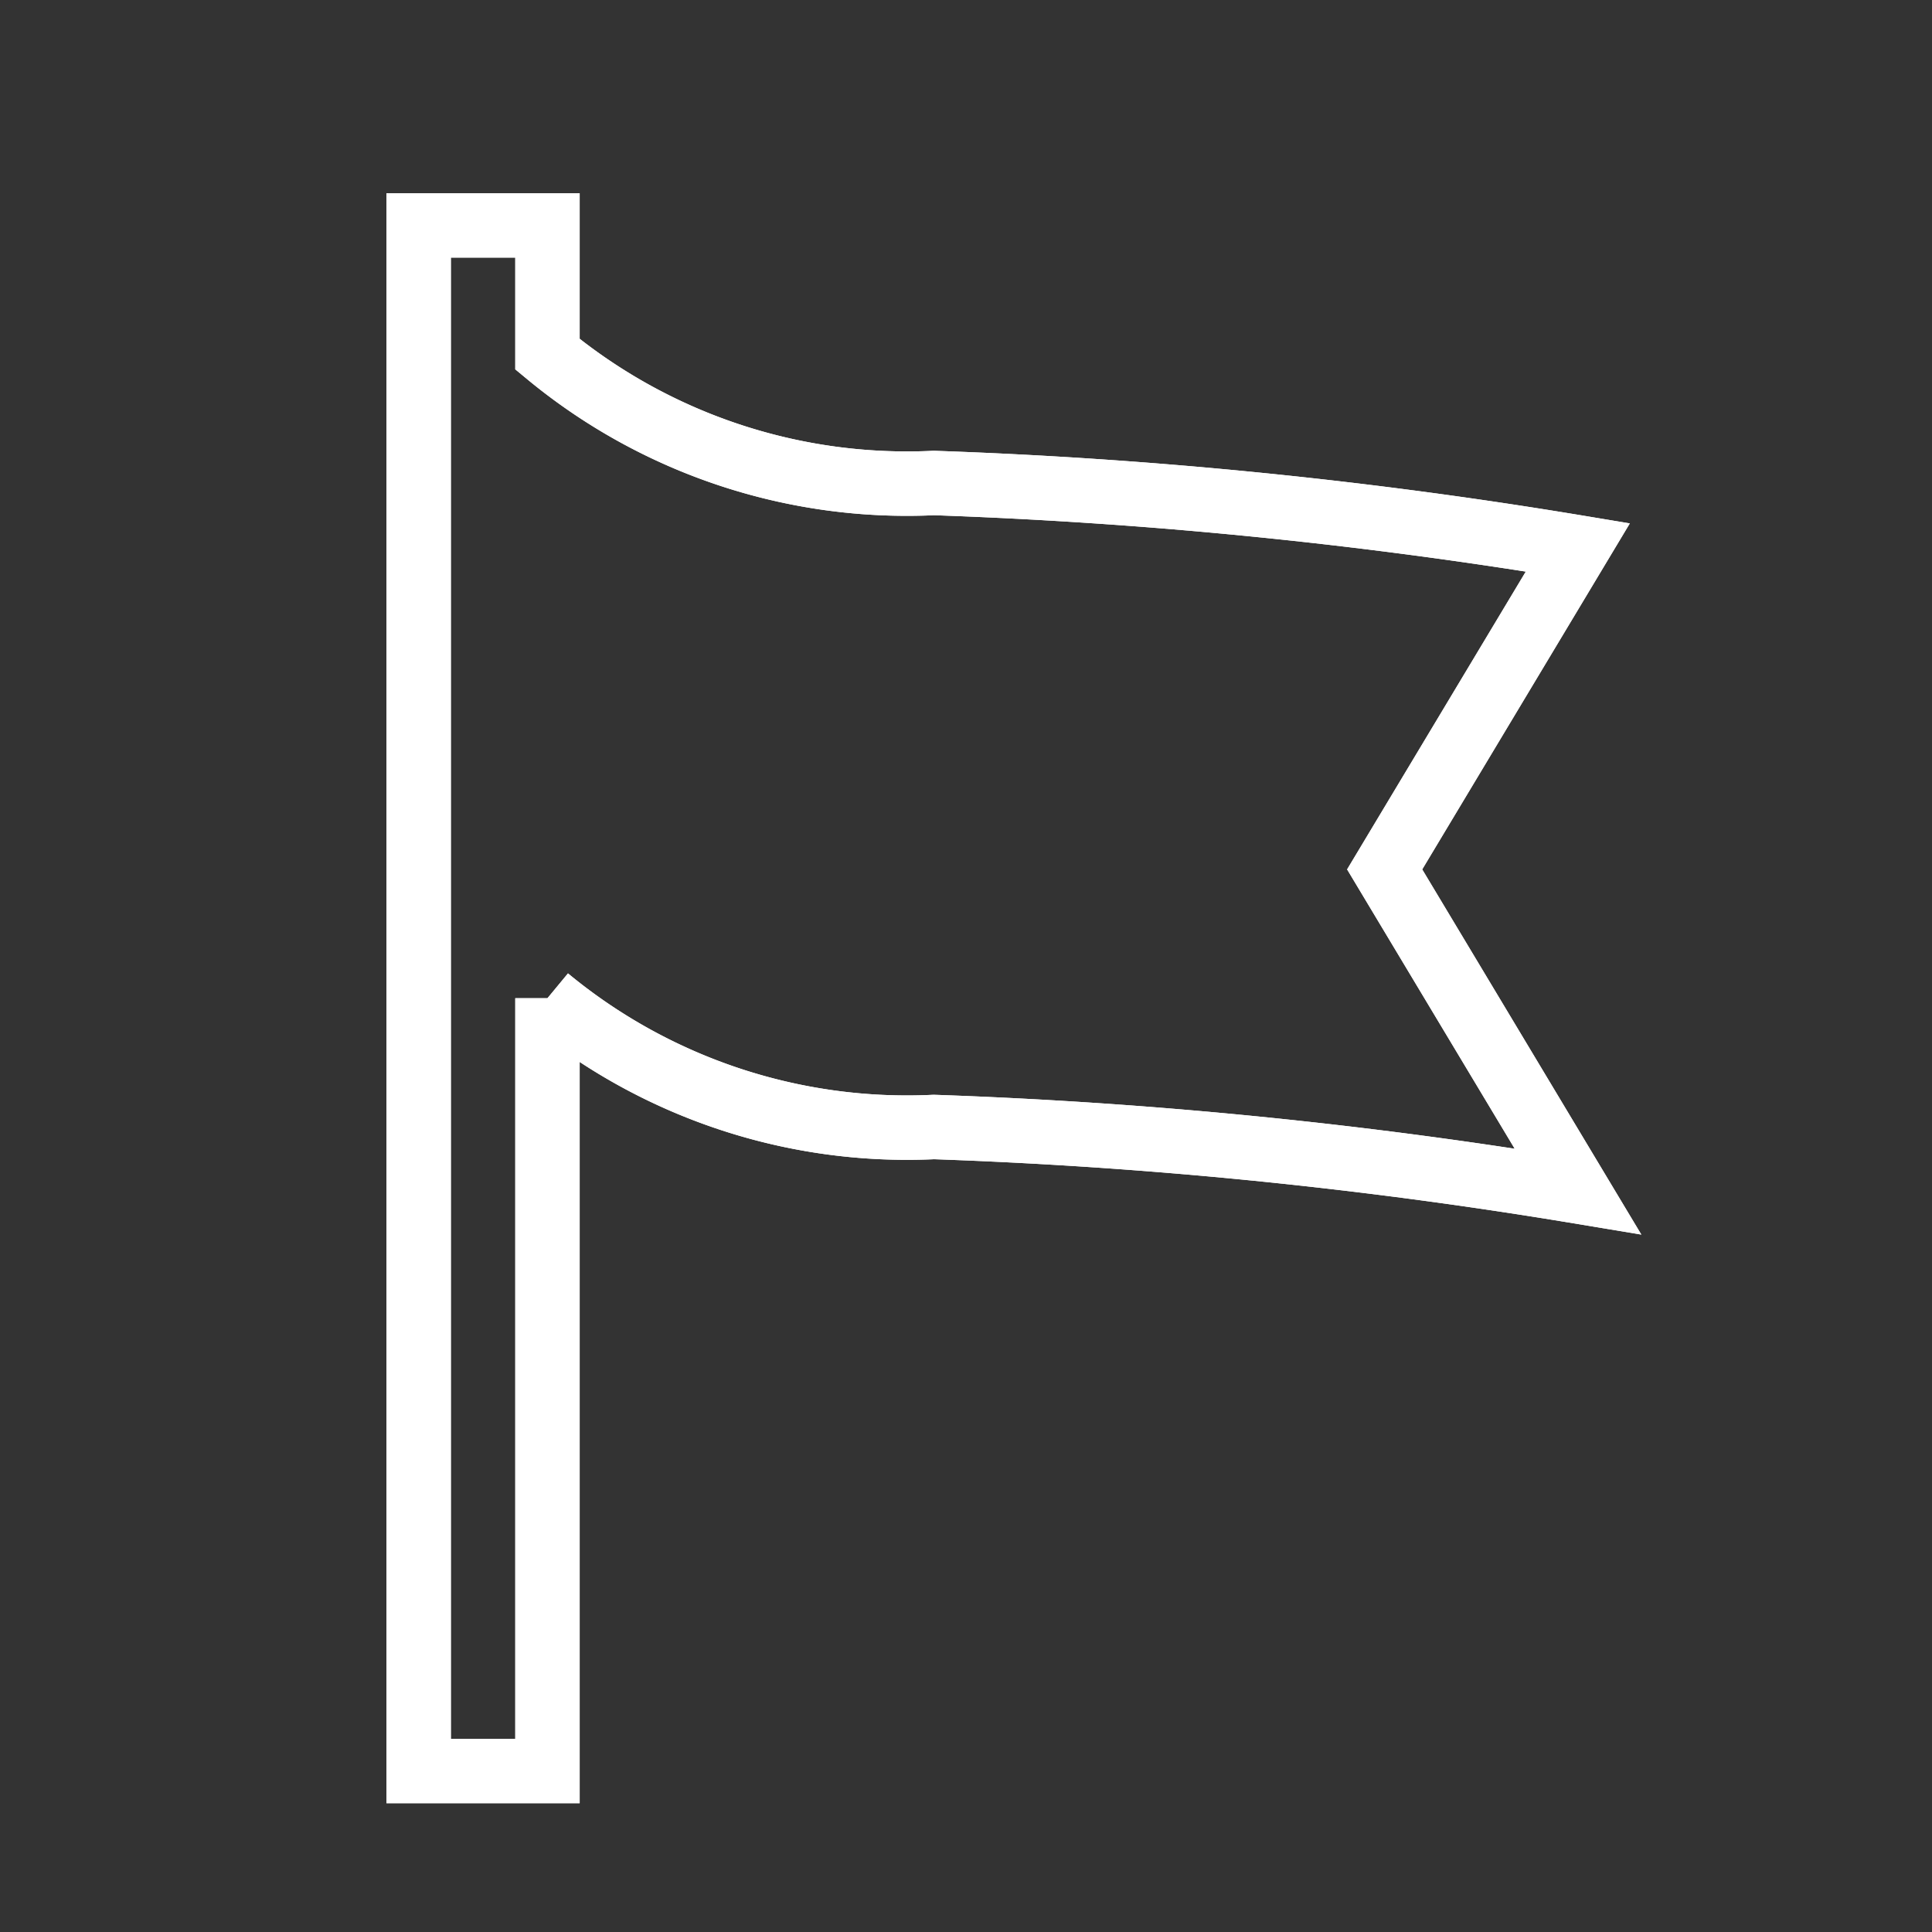
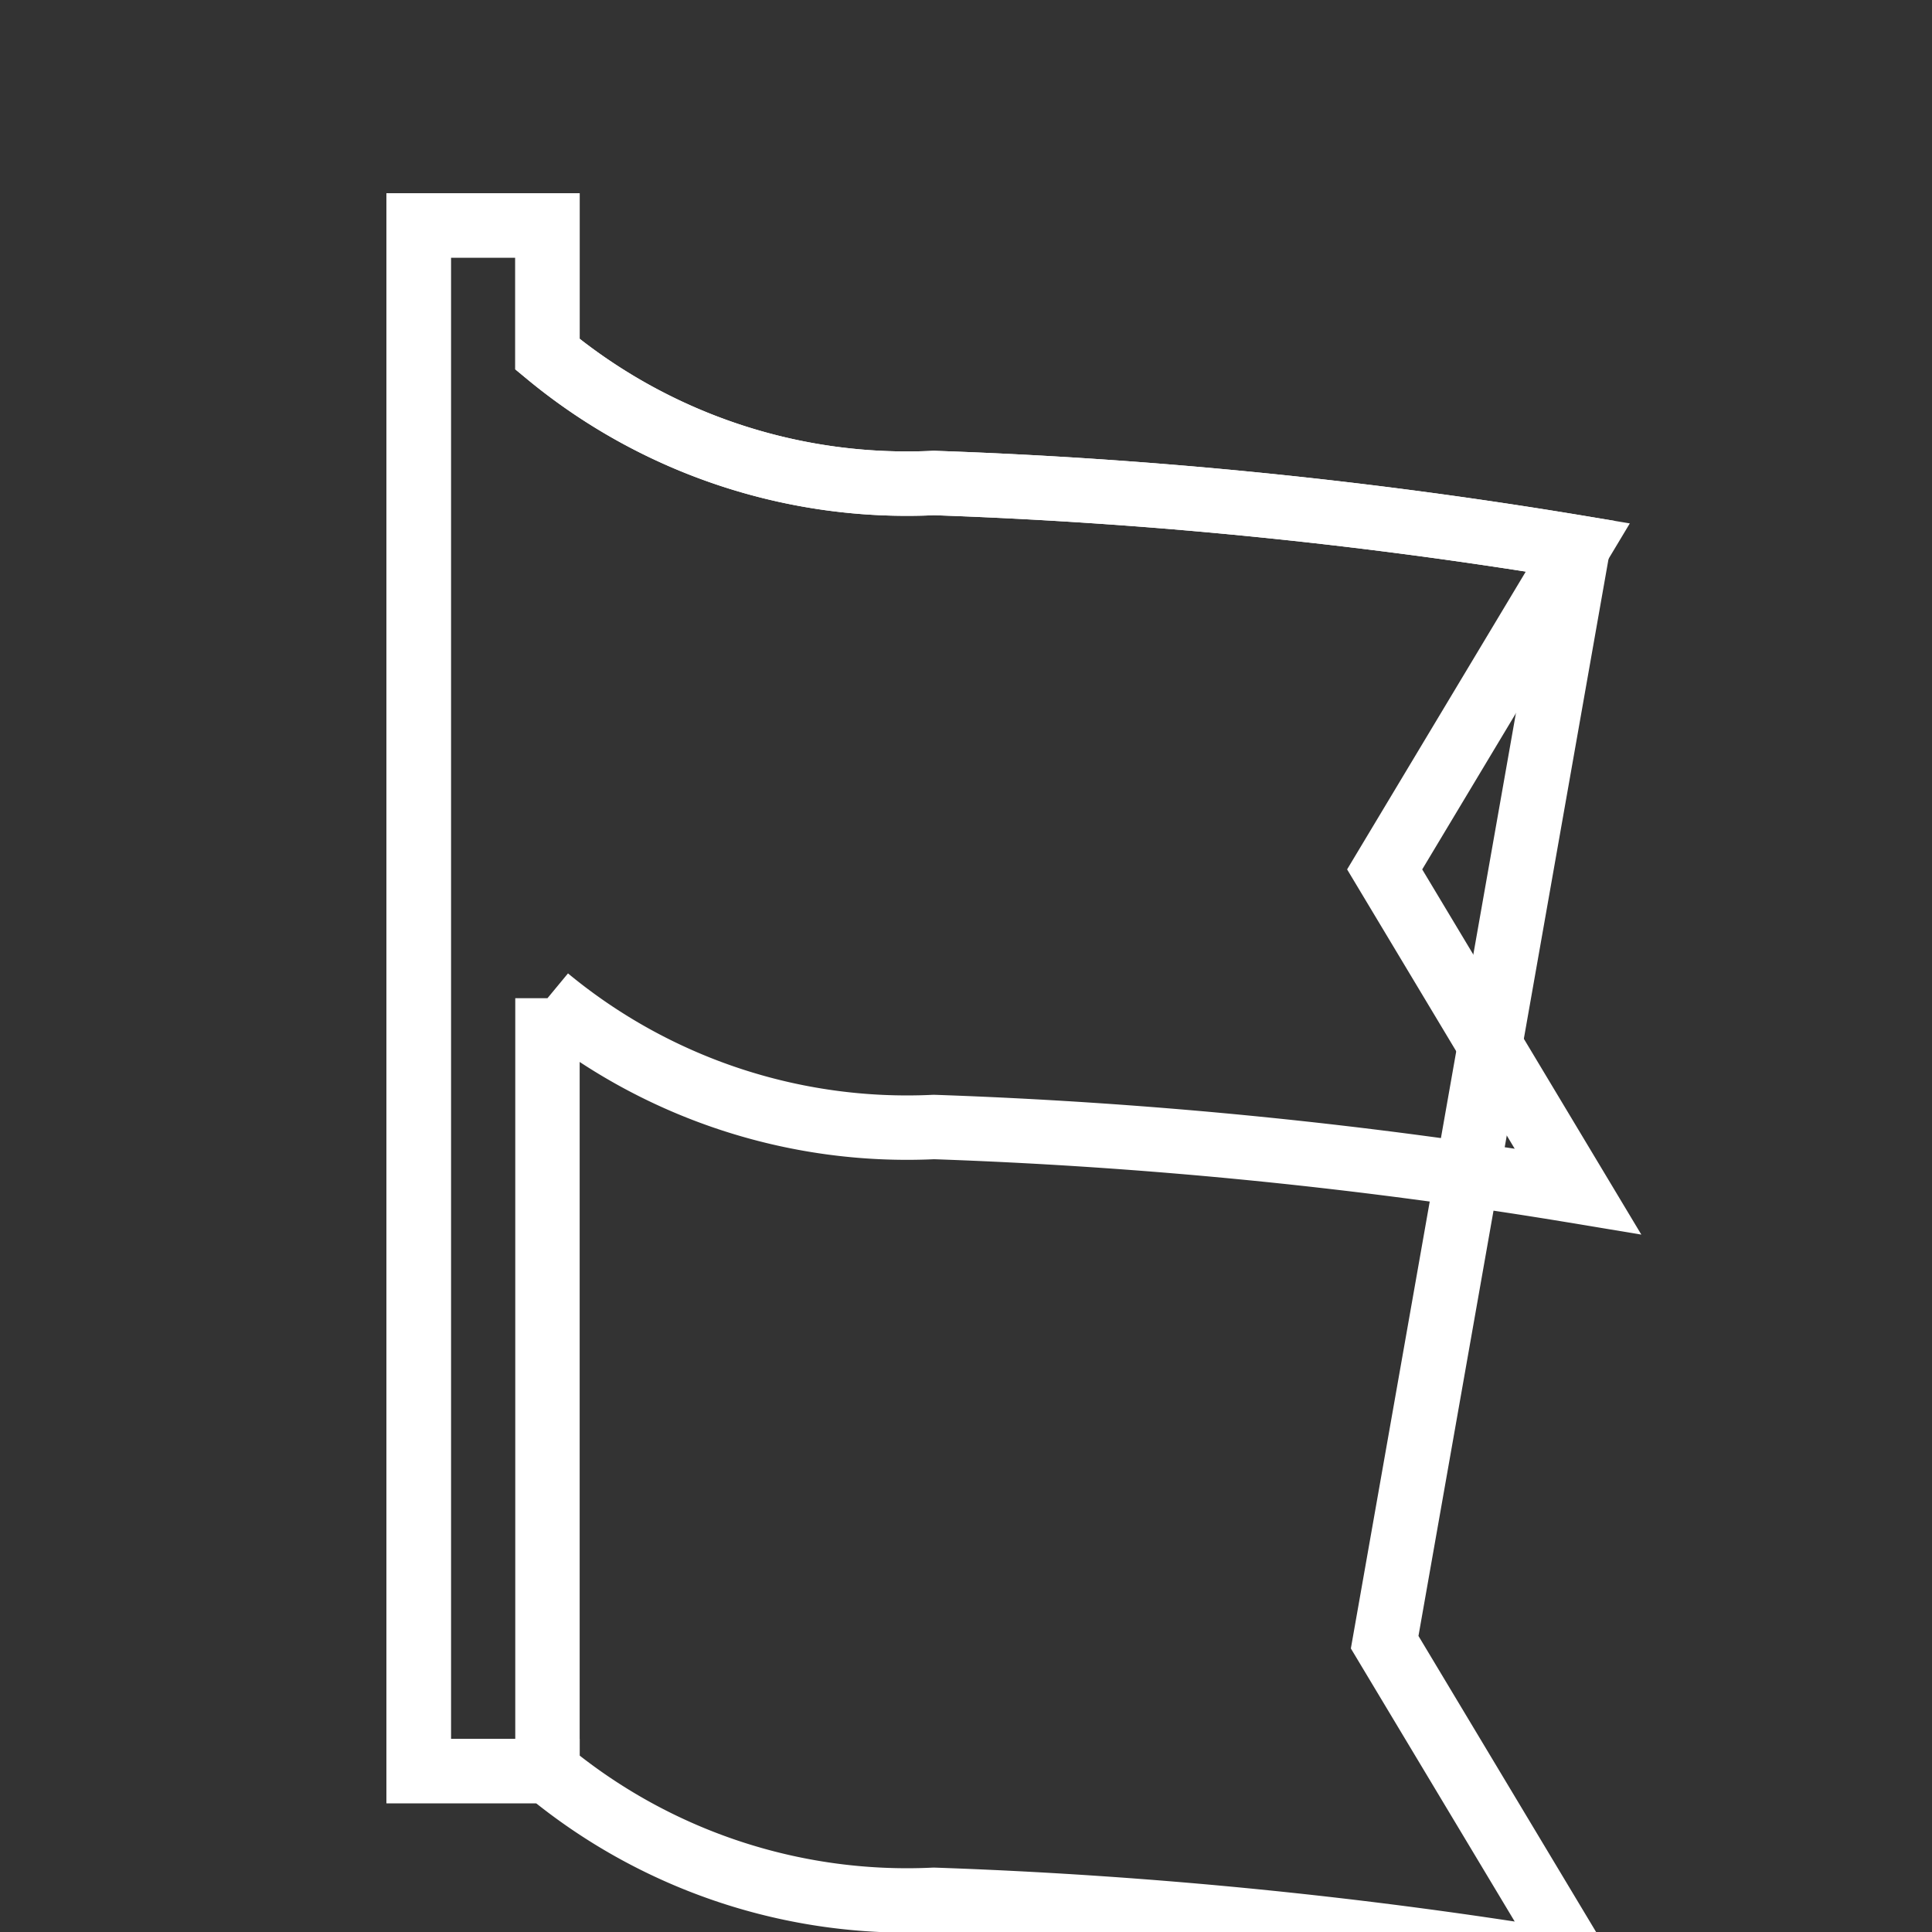
<svg xmlns="http://www.w3.org/2000/svg" width="30" height="30" viewBox="0 0 30 30">
  <rect x="0" y="0" width="30" height="30" fill="#333333" stroke="none" />
-   <rect width="30" height="30" fill="none" />
  <g transform="translate(-165 -109)">
    <path d="M417.5,305.5a77.121,77.121,0,0,0-10-1,8.76,8.76,0,0,1-6-2v-2h-2v24h2v-12a8.76,8.76,0,0,0,6,2,77.213,77.213,0,0,1,10,1l-3-5Z" transform="translate(-227.999 -188)" fill="none" stroke="#fff" stroke-width="1" />
-     <path d="M417.5,305.5a77.121,77.121,0,0,0-10-1,8.76,8.76,0,0,1-6-2v-2h-2v24h2v-12a8.76,8.76,0,0,0,6,2,77.213,77.213,0,0,1,10,1l-3-5Z" transform="translate(-227.999 -188)" fill="none" stroke="#fff" stroke-width="1" />
+     <path d="M417.5,305.5a77.121,77.121,0,0,0-10-1,8.76,8.76,0,0,1-6-2v-2h-2v24h2a8.76,8.76,0,0,0,6,2,77.213,77.213,0,0,1,10,1l-3-5Z" transform="translate(-227.999 -188)" fill="none" stroke="#fff" stroke-width="1" />
  </g>
</svg>